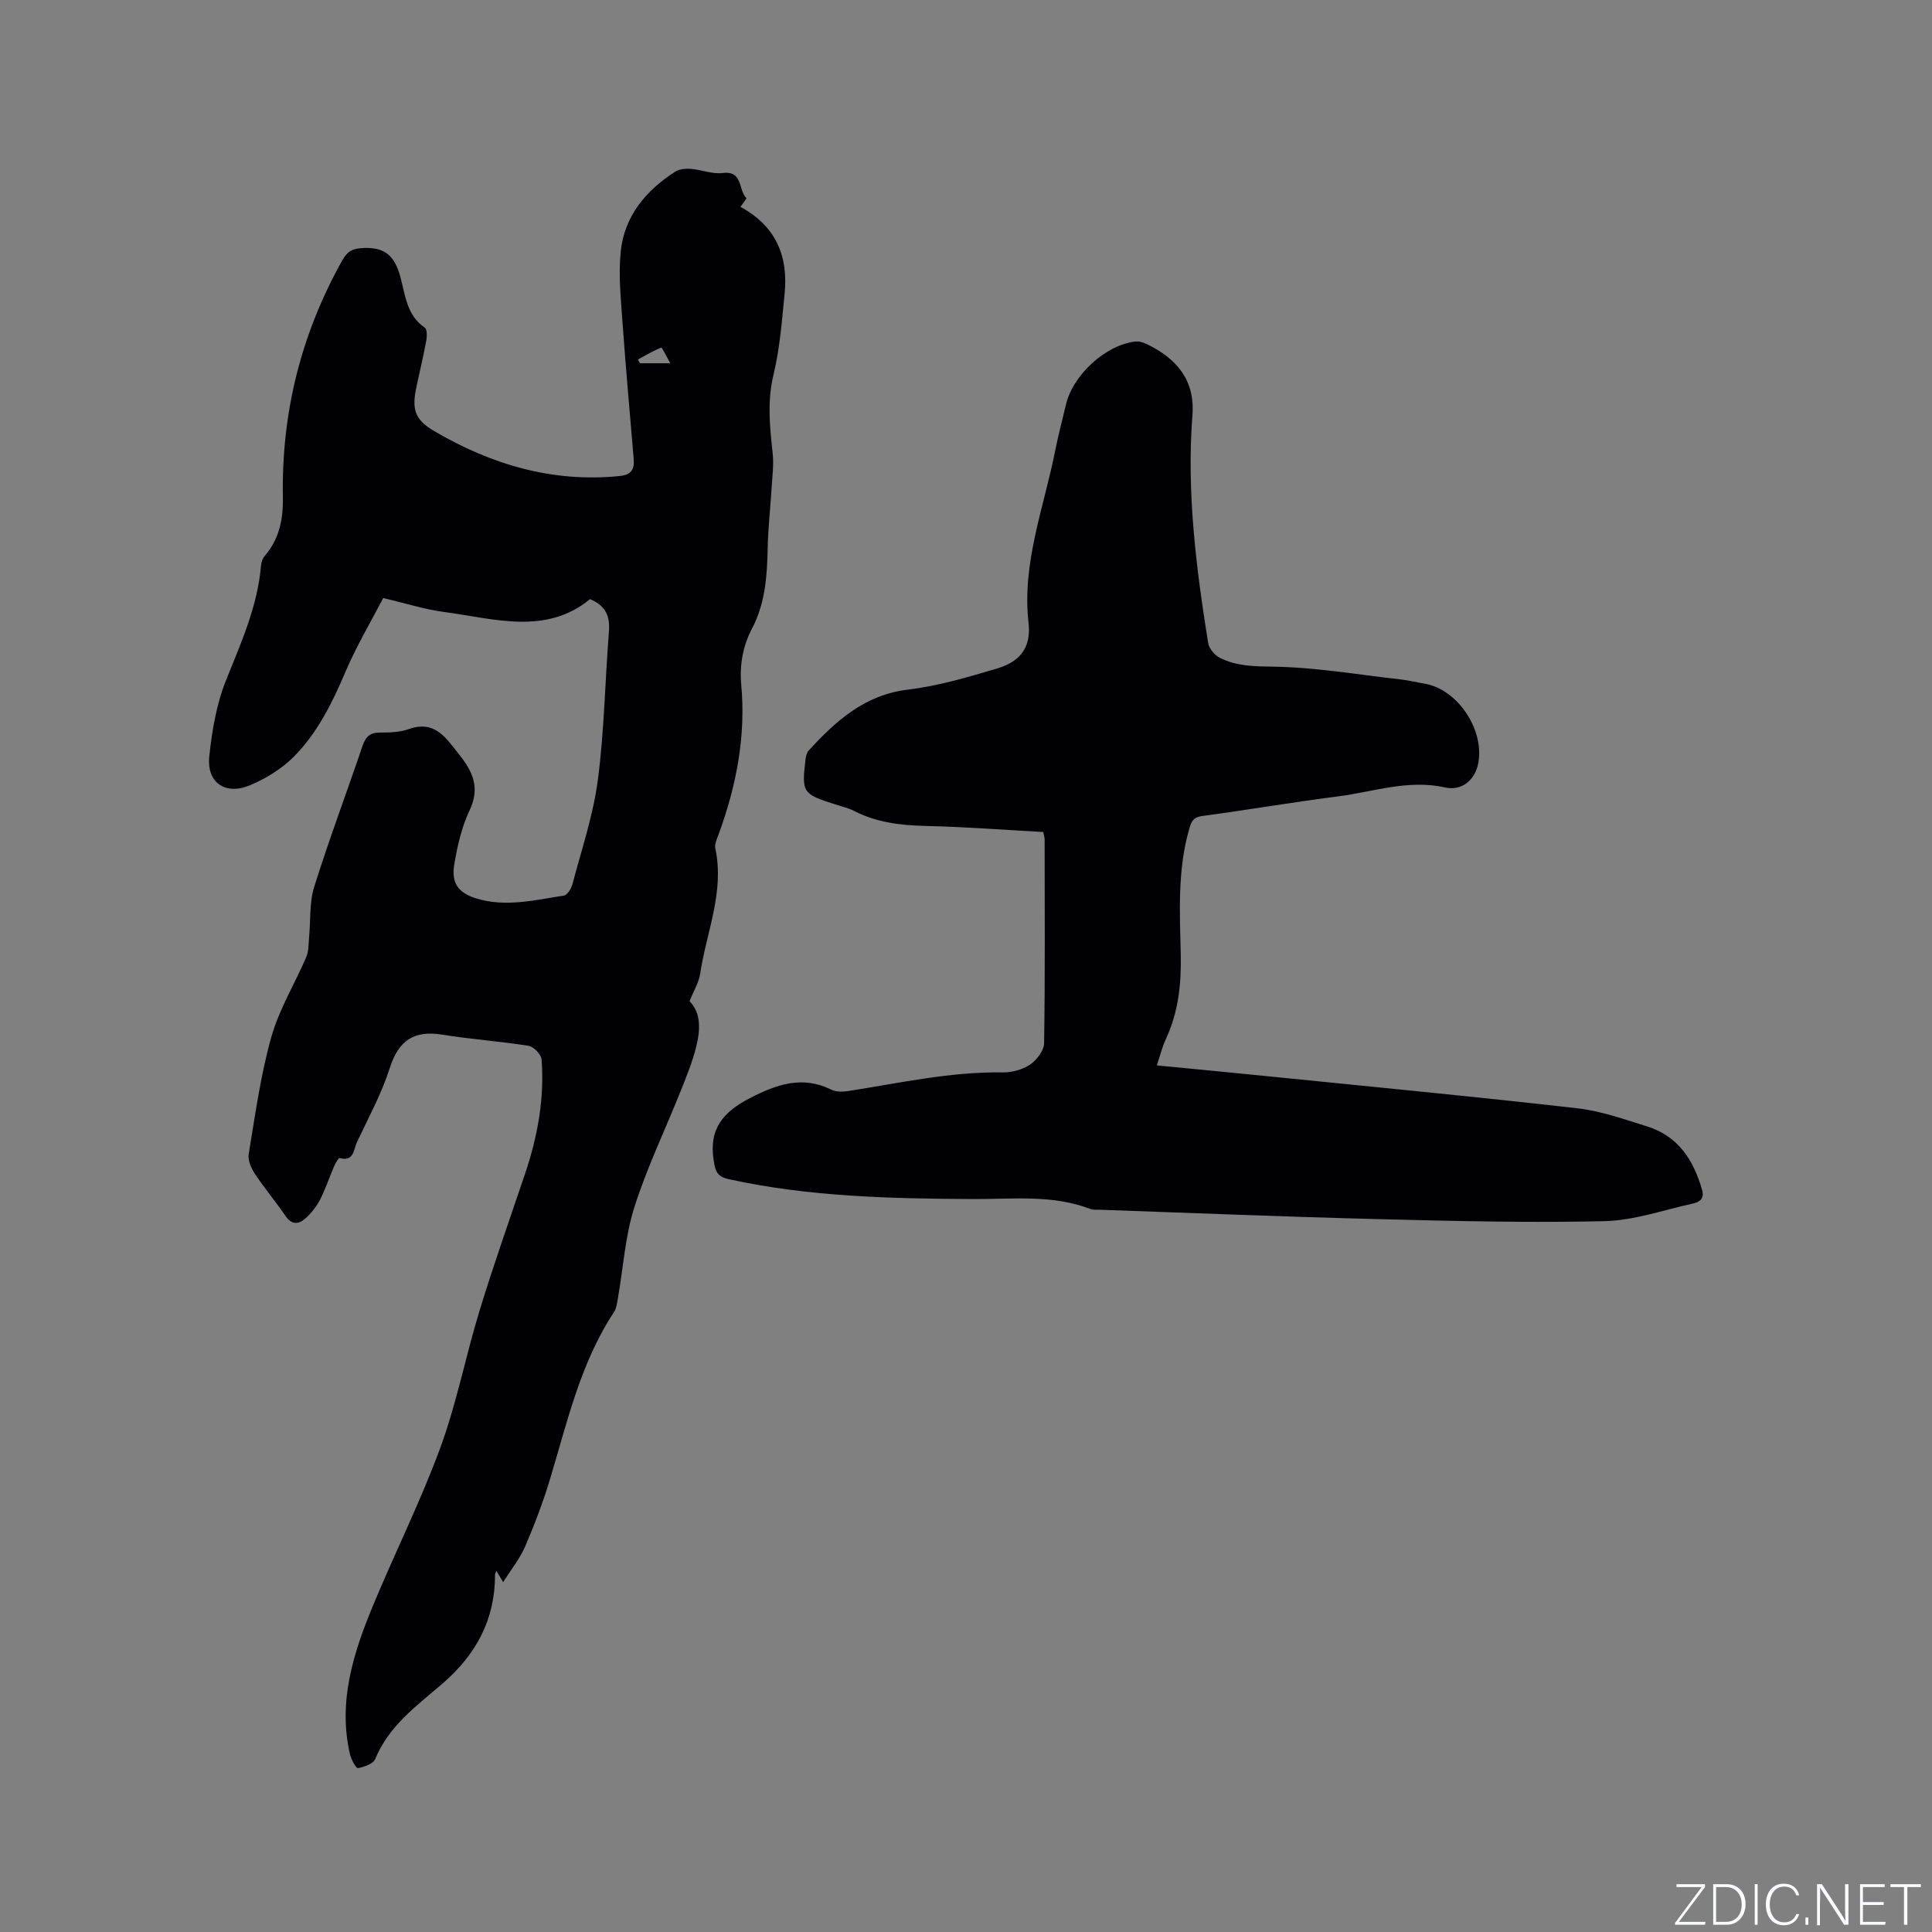
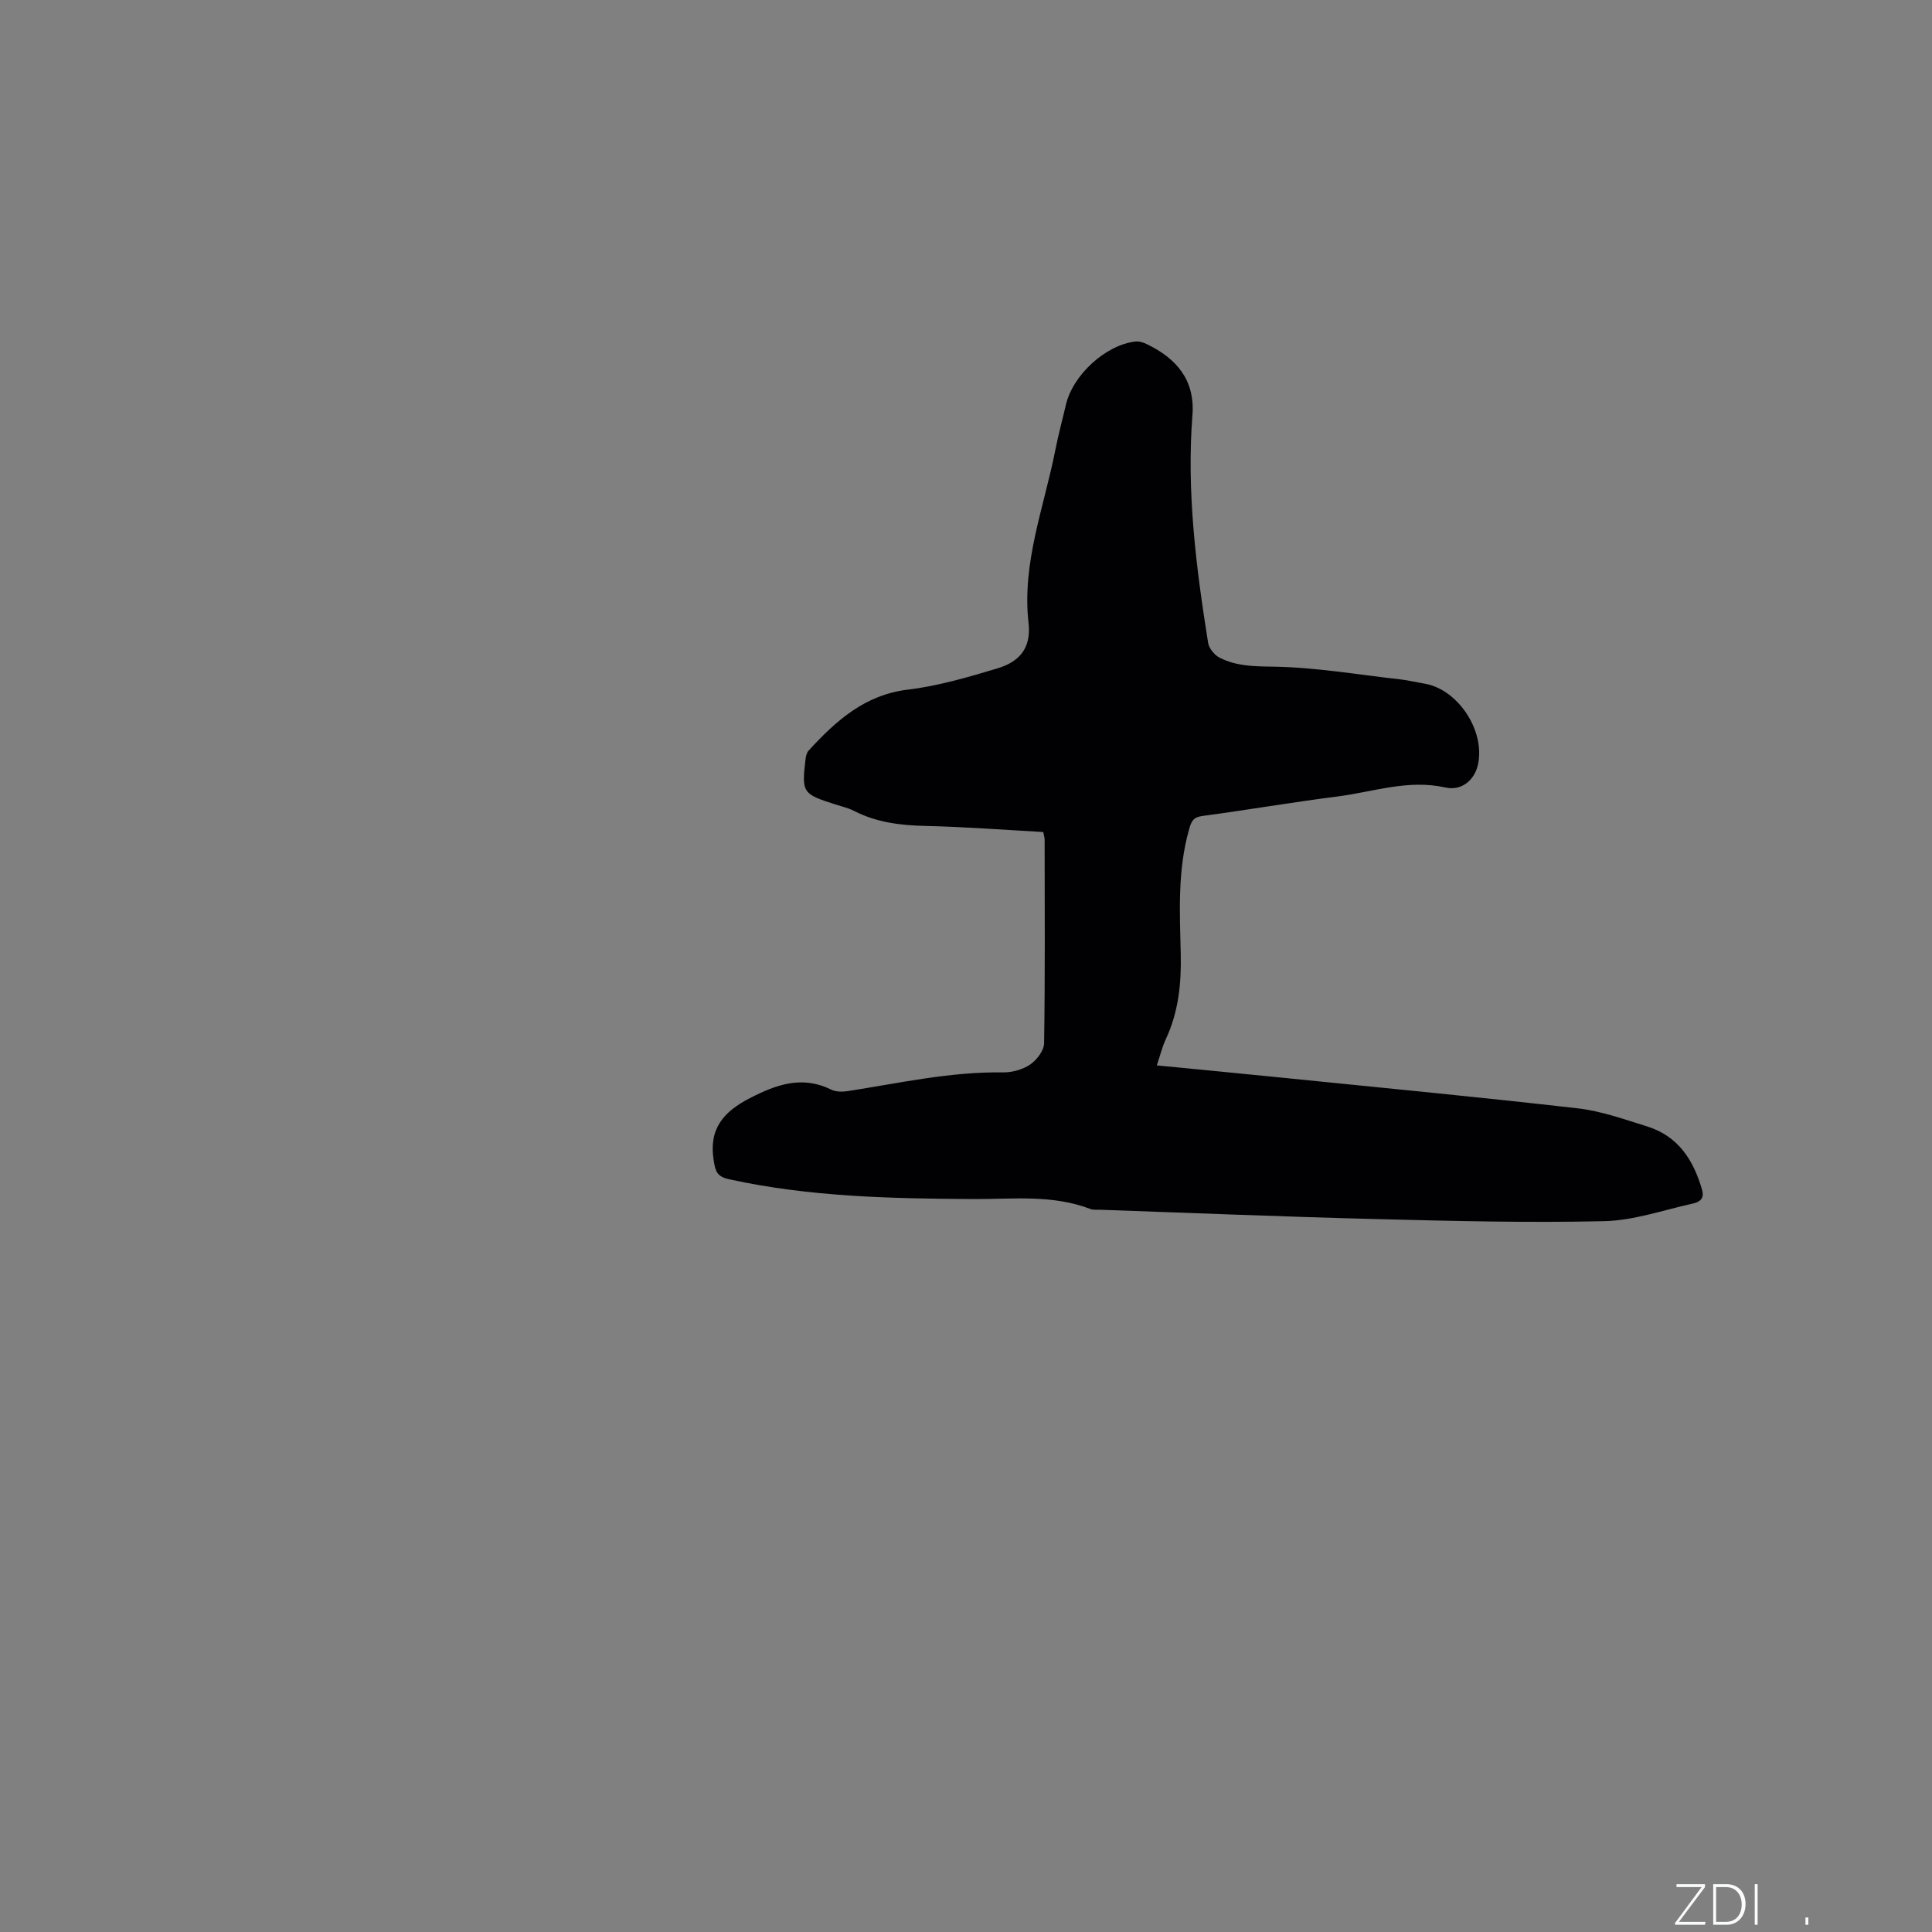
<svg xmlns="http://www.w3.org/2000/svg" enable-background="new 0 0 400 400" viewBox="0 0 400 400">
  <rect x="0" y="0" width="400" height="400" fill="#808080" stroke="none" />
  <g fill="#fafbfc">
    <path d="m346.9 398 5.4-7.3h-5.2v-.6h5.9v.6l-5.4 7.2h5.5l-.1.6h-6.2v-.5z" />
    <path d="m354.7 390.1h2.8c2.3 0 3.9 1.6 3.9 4.1s-1.6 4.3-3.9 4.3h-2.8zm.6 7.8h2c2.2 0 3.3-1.6 3.3-3.6 0-1.8-1-3.6-3.3-3.6h-2z" />
    <path d="m363.9 390.1v8.4h-.6v-8.4z" />
-     <path d="m372.5 396.3c-.4 1.3-1.4 2.3-3.2 2.3-2.4 0-3.7-1.9-3.7-4.3 0-2.3 1.2-4.3 3.7-4.3 1.8 0 2.9 1 3.2 2.4h-.6c-.4-1.1-1.1-1.8-2.5-1.8-2.1 0-3 1.9-3 3.7s.9 3.7 3 3.7c1.4 0 2.1-.7 2.5-1.7z" />
    <path d="m373.8 398.5v-1.5h.6v1.5z" />
-     <path d="m376.2 398.5v-8.4h1c1.3 2 4.4 6.7 4.9 7.6-.1-1.2-.1-2.4-.1-3.8v-3.8h.7v8.4h-.9c-1.2-1.9-4.4-6.8-5-7.7.1 1.1 0 2.3 0 3.9v3.9h-.6z" />
-     <path d="m390 394.4h-4.3v3.5h4.7l-.1.6h-5.2v-8.4h5.1v.6h-4.5v3.1h4.3z" />
-     <path d="m394.2 390.7h-2.8v-.6h6.3v.6h-2.8v7.8h-.7z" />
  </g>
-   <path d="m153.3 42.83c7.47 4.05 9.92 10.33 9.14 18.05-.56 5.58-.98 11.25-2.29 16.67-1.35 5.56-.76 10.9-.17 16.37.24 2.26-.07 4.59-.21 6.89-.26 4.22-.74 8.44-.83 12.66-.11 5.77-.5 11.44-3.24 16.66-1.93 3.68-2.6 7.57-2.23 11.67.97 10.65-1.01 20.85-4.64 30.81-.36.99-.93 2.13-.73 3.06 1.93 9.02-1.85 17.33-3.14 25.93-.27 1.83-1.34 3.53-2.2 5.69 2.44 2.44 2.25 6.05 1.34 9.59-.78 3.06-1.99 6.03-3.16 8.97-3.21 8.04-7 15.89-9.61 24.11-1.9 5.99-2.29 12.46-3.38 18.71-.18 1.03-.3 2.18-.85 3.01-6.95 10.55-9.64 22.7-13.22 34.54-1.43 4.75-3.21 9.42-5.16 13.97-1.07 2.48-2.84 4.66-4.55 7.37-.64-1.07-.99-1.64-1.41-2.35-.11.33-.27.58-.27.84.01 9.33-3.97 16.6-11 22.63-5.26 4.51-11.01 8.67-13.81 15.51-.41 1-2.28 1.64-3.58 1.88-.37.07-1.39-1.78-1.64-2.86-2.53-10.91.7-20.99 4.79-30.85 4.54-10.95 9.87-21.59 13.94-32.7 3.37-9.2 5.23-18.95 8.11-28.34 2.9-9.49 6.22-18.85 9.39-28.25 2.6-7.7 4.06-15.58 3.44-23.71-.08-1.04-1.63-2.66-2.68-2.83-5.92-.95-11.94-1.35-17.86-2.31-5.85-.95-9.04 1.14-10.88 6.87-1.7 5.31-4.41 10.31-6.81 15.38-.69 1.47-.58 4.11-3.59 3.29-.22-.06-.86 1.06-1.14 1.71-1.01 2.33-1.79 4.77-2.96 7.01-.76 1.45-1.87 2.81-3.11 3.89-1.34 1.17-2.76 1.19-3.98-.61-2.03-2.98-4.37-5.74-6.35-8.74-.77-1.16-1.49-2.81-1.28-4.08 1.35-8.11 2.46-16.33 4.68-24.22 1.62-5.76 4.87-11.04 7.25-16.6.51-1.2.44-2.65.57-4 .34-3.52.04-7.24 1.07-10.54 3.07-9.79 6.7-19.41 9.99-29.13.63-1.86 1.49-2.77 3.54-2.78 2-.01 4.13-.04 5.98-.7 5.46-1.96 7.74 1.79 10.46 5.2 2.83 3.54 4.42 6.9 2.2 11.58-1.65 3.48-2.54 7.41-3.18 11.24-.64 3.82.81 5.84 4.46 6.99 6.1 1.92 12.19.37 18.24-.56.71-.11 1.53-1.45 1.77-2.36 1.88-7.14 4.29-14.23 5.25-21.51 1.34-10.17 1.49-20.49 2.3-30.73.25-3.11-.55-5.38-3.91-6.77-9.21 7.52-19.82 4.03-30.18 2.66-4.03-.53-7.96-1.8-12.64-2.89-2.44 4.7-5.52 9.88-7.86 15.37-2.73 6.4-5.78 12.59-10.68 17.51-2.53 2.53-5.85 4.56-9.18 5.93-5.03 2.06-8.86-.67-8.29-6.02.56-5.3 1.47-10.76 3.43-15.67 3.11-7.79 6.58-15.37 7.28-23.87.06-.69.34-1.48.78-1.99 3.04-3.51 3.83-7.68 3.75-12.14-.32-17.45 3.75-33.77 12.29-49.03 1.18-2.11 2.41-2.51 4.68-2.57 4.36-.11 6.18 1.82 7.32 5.88 1.04 3.71 1.28 8.04 5.08 10.61.49.33.48 1.77.33 2.63-.6 3.23-1.37 6.42-2.05 9.63-.99 4.63-.37 6.79 3.64 9.14 11.86 6.96 24.54 10.74 38.48 9.32 2.43-.25 3.03-1.44 2.86-3.53-.79-9.49-1.66-18.97-2.33-28.46-.34-4.83-.85-9.73-.35-14.51.76-7.31 5.19-12.59 11.24-16.49.87-.56 2.19-.68 3.26-.6 2.21.18 4.46 1.13 6.59.86 4.29-.54 3.2 3.59 4.94 5.2.08.04-.73 1.06-1.25 1.81zm-21.23 31.6c.14.26.29.52.43.78h6.27c-.83-1.48-1.71-3.3-1.85-3.25-1.68.66-3.25 1.6-4.85 2.47z" fill="#010104" />
  <path d="m216 172.26c-8.2-.45-16.32-1.08-24.44-1.26-5.17-.12-10.1-.73-14.74-3.11-1.21-.62-2.59-.93-3.9-1.35-6.78-2.16-6.97-2.43-6.13-9.44.07-.59.25-1.29.63-1.7 5.65-6.16 11.6-11.55 20.6-12.63 6.25-.75 12.42-2.57 18.48-4.39 4.34-1.3 7.06-4 6.45-9.38-1.42-12.42 3.22-24.01 5.56-35.9.61-3.11 1.45-6.18 2.17-9.28 1.42-6.16 8.22-12.42 14.39-13.11.77-.09 1.67.2 2.39.55 6.13 2.97 9.98 7.42 9.42 14.7-1.23 15.87.76 31.53 3.25 47.14.18 1.15 1.33 2.54 2.4 3.08 3.4 1.72 7 1.79 10.9 1.84 8.84.12 17.66 1.65 26.49 2.64 1.68.19 3.33.6 5.01.88 6.94 1.16 12.62 9.79 11.06 16.79-.7 3.14-3.34 5.48-6.76 4.71-7.71-1.73-14.92.92-22.31 1.86-9.35 1.19-18.64 2.79-27.98 4.04-1.89.25-2.28 1.09-2.74 2.72-2.43 8.53-1.94 17.24-1.74 25.9.14 6.14-.48 12-3.1 17.61-.75 1.61-1.17 3.38-1.85 5.41 8.77.86 17.3 1.66 25.82 2.53 20.45 2.07 40.91 4.02 61.32 6.36 4.88.56 9.67 2.28 14.41 3.76 6.4 2 9.56 6.95 11.33 13.09.57 1.97-.64 2.59-1.98 2.88-6.07 1.34-12.15 3.49-18.27 3.63-15.66.36-31.35-.03-47.01-.43-19.17-.48-38.32-1.27-57.48-1.94-.63-.02-1.32.07-1.89-.15-7.87-3.03-16.08-2.02-24.19-2.06-16.97-.09-33.9-.44-50.59-4.09-2.53-.55-2.85-1.6-3.22-3.92-1.06-6.56 2.07-10.09 7.49-12.88 5.5-2.83 10.82-4.74 16.86-1.76.95.47 2.27.47 3.36.31 10.66-1.65 21.22-4.04 32.11-3.88 1.91.03 4.11-.56 5.67-1.61 1.38-.93 2.89-2.89 2.92-4.42.22-14.1.12-28.2.11-42.3-.04-.41-.17-.81-.28-1.44z" fill="#010104" />
</svg>